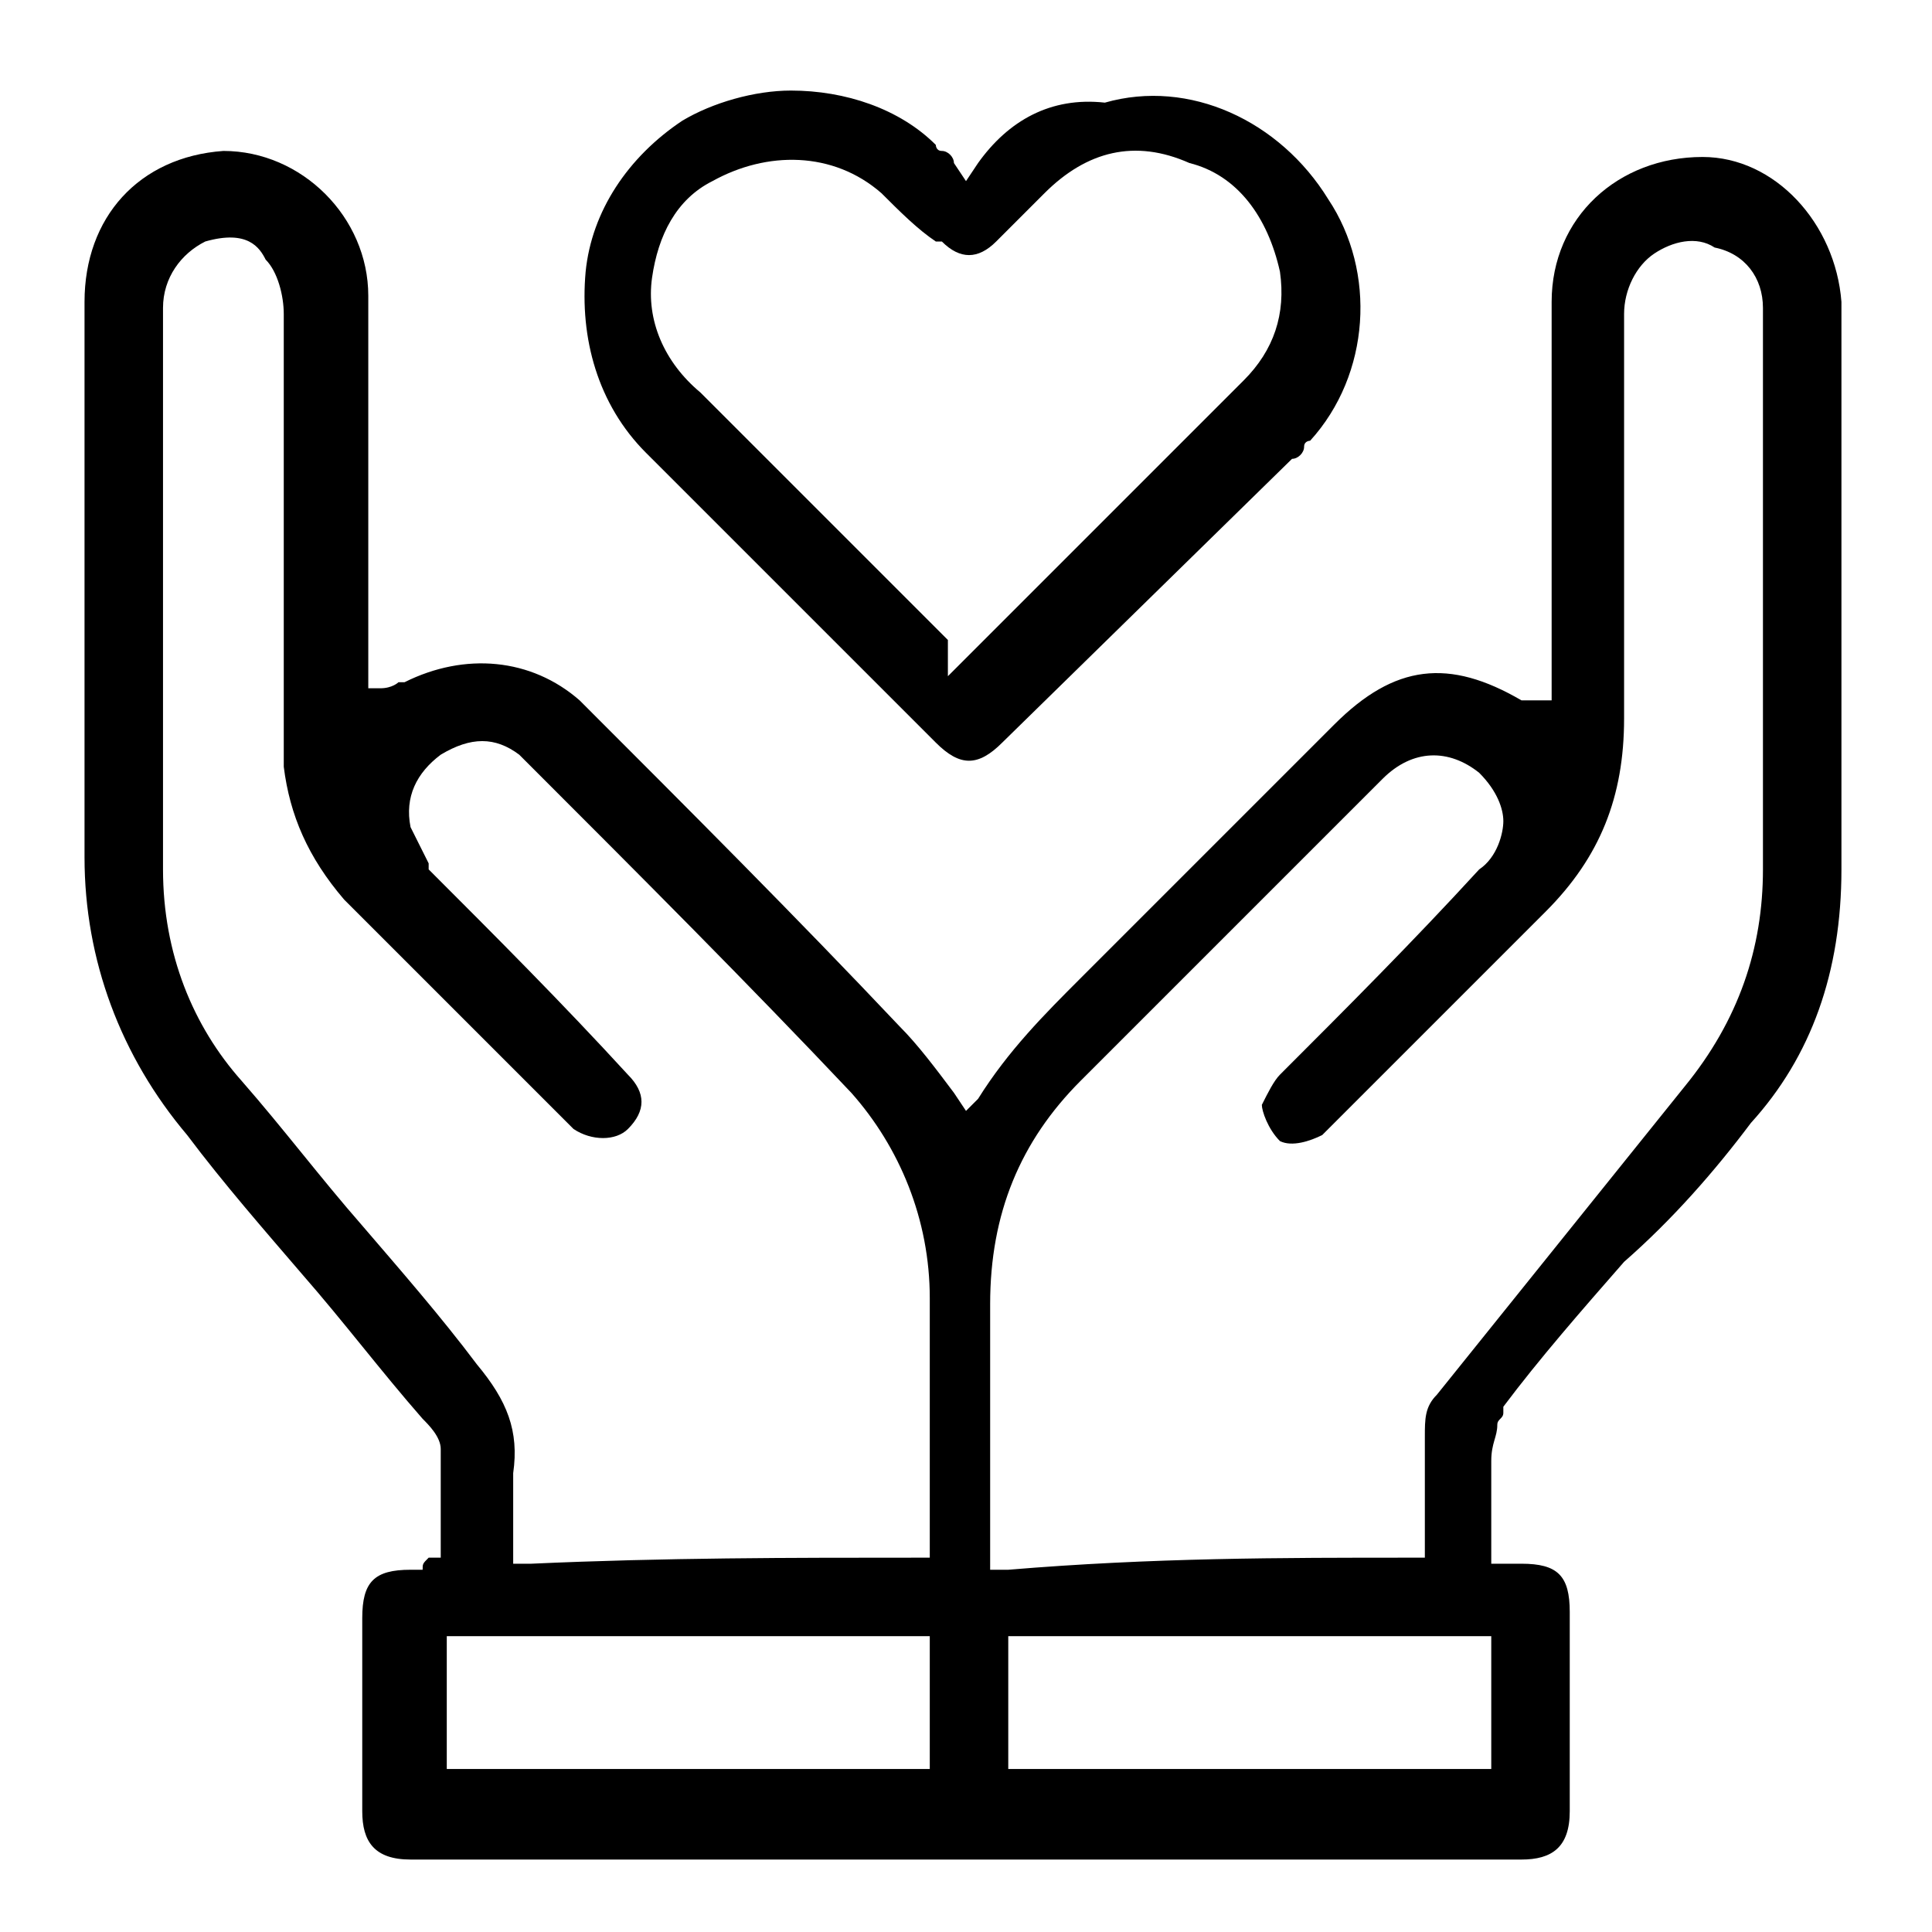
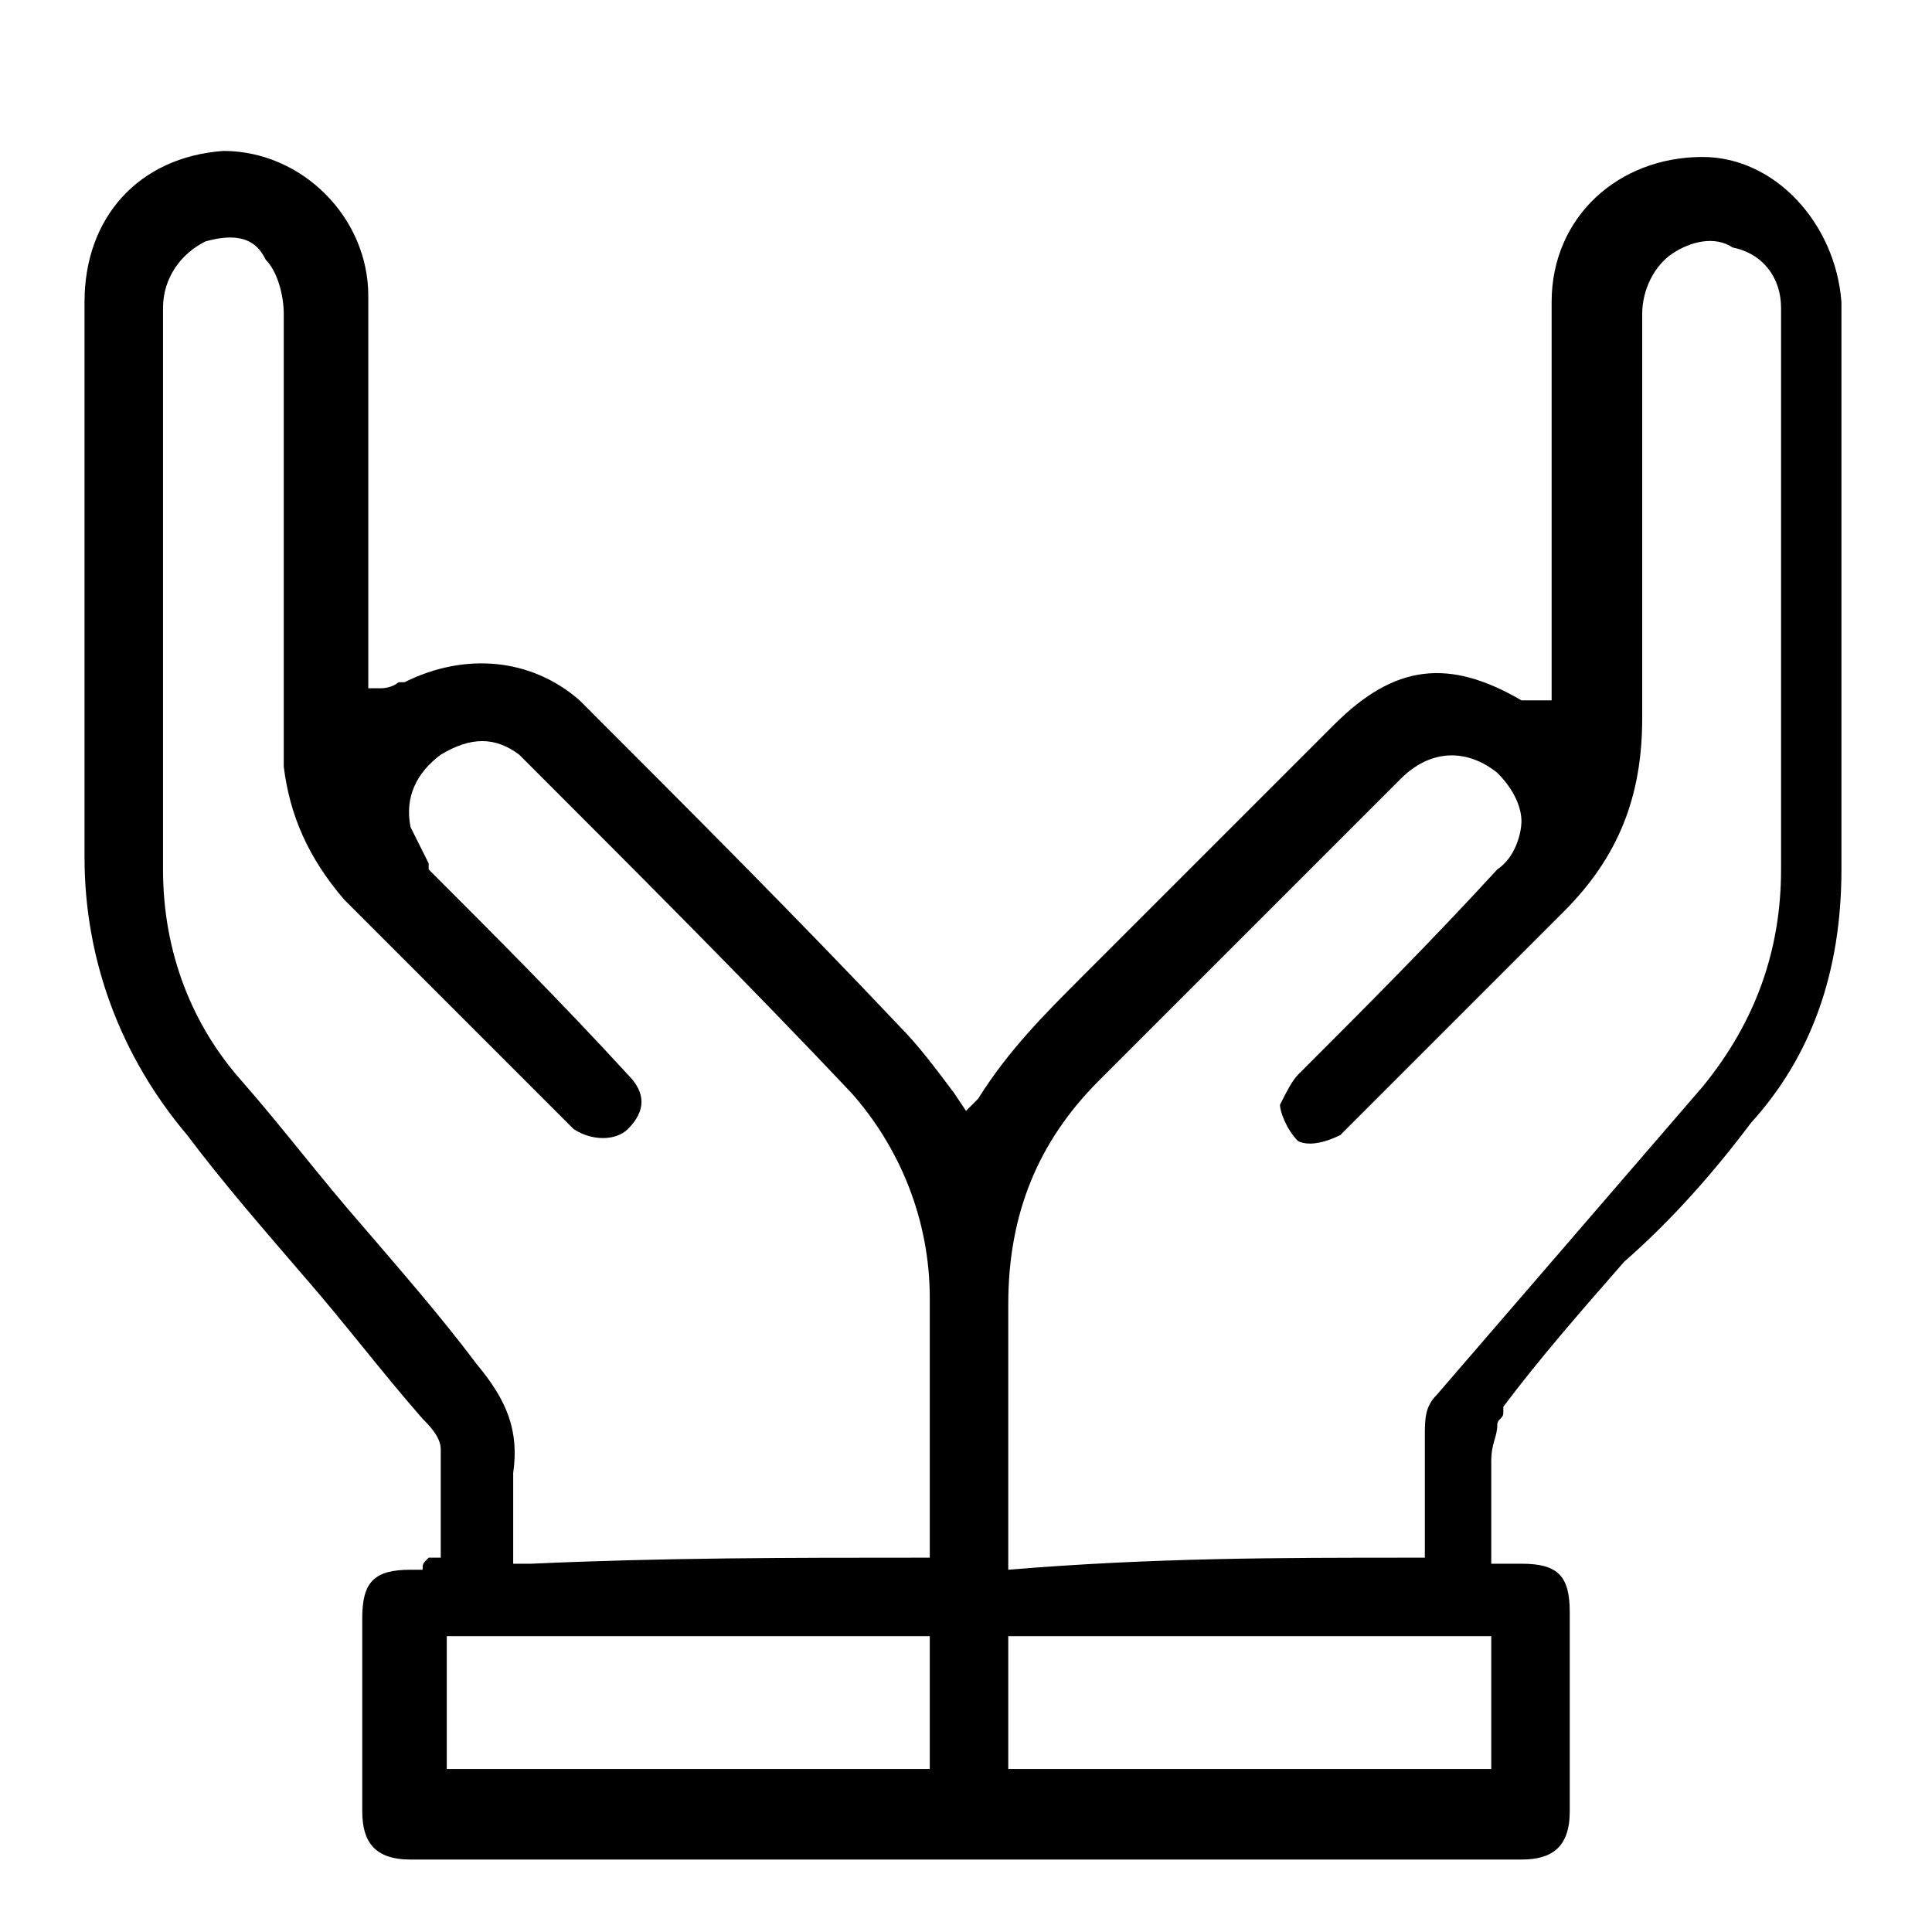
<svg xmlns="http://www.w3.org/2000/svg" version="1.1" id="katman_1" x="0px" y="0px" viewBox="0 0 32 32" style="enable-background:new 0 0 32 32;" xml:space="preserve">
  <g id="srCVRA.tif">
    <g>
-       <path d="M29,18.6c1-1.1,1.5-2.5,1.5-4.2V5c-0.1-1.3-1.1-2.4-2.3-2.4c-1.4,0-2.5,1-2.5,2.4v6.6h-0.4l-0.1,0    C24,10.9,23.1,11,22.1,12l-4.2,4.2c-0.6,0.6-1.2,1.2-1.7,2L16,18.4l-0.2-0.3c-0.3-0.4-0.6-0.8-0.9-1.1c-1.7-1.8-3.5-3.6-5.3-5.4    c-0.8-0.7-1.9-0.8-2.9-0.3l-0.1,0c0,0-0.1,0.1-0.3,0.1H6.1V4.9c0-1.3-1.1-2.4-2.4-2.4C2.3,2.6,1.4,3.6,1.4,5v9.2    c0,1.7,0.6,3.3,1.7,4.6c0.6,0.8,1.3,1.6,1.9,2.3c0.7,0.8,1.3,1.6,2,2.4c0.1,0.1,0.3,0.3,0.3,0.5v1.8H7.1C7,25.9,7,25.9,7,26    L6.9,26H6.8C6.2,26,6,26.2,6,26.8V30c0,0.5,0.2,0.8,0.8,0.8h18.4c0.5,0,0.8-0.2,0.8-0.8v-3.3c0-0.6-0.2-0.8-0.8-0.8h-0.5v-1.7    c0-0.3,0.1-0.4,0.1-0.6c0-0.1,0.1-0.1,0.1-0.2l0-0.1c0.6-0.8,1.3-1.6,2-2.4C27.7,20.2,28.4,19.4,29,18.6z M15.4,29.3h-8v-2.2h8    V29.3z M15.4,25.8h-0.2c-2.1,0-4.2,0-6.4,0.1l-0.3,0v-1.5c0.1-0.7-0.1-1.2-0.6-1.8c-0.6-0.8-1.3-1.6-1.9-2.3    c-0.7-0.8-1.3-1.6-2-2.4c-0.8-0.9-1.3-2.1-1.3-3.5V5.1c0-0.5,0.3-0.9,0.7-1.1c0.7-0.2,0.9,0.1,1,0.3c0.2,0.2,0.3,0.6,0.3,0.9v7.5    c0.1,0.8,0.4,1.5,1,2.2l3.8,3.8c0.3,0.2,0.7,0.2,0.9,0c0.3-0.3,0.3-0.6,0-0.9c-1.1-1.2-2.2-2.3-3.3-3.4l0-0.1l-0.3-0.6    c-0.1-0.5,0.1-0.9,0.5-1.2c0.5-0.3,0.9-0.3,1.3,0l0.2,0.2c1.8,1.8,3.6,3.6,5.3,5.4c0.8,0.9,1.3,2.1,1.3,3.4V25.8z M24.7,29.3h-8    v-2.2h8V29.3z M23.8,23.1c-0.2,0.2-0.2,0.4-0.2,0.7v2h-0.2c-2.2,0-4.3,0-6.7,0.2l-0.3,0v-4.4c0-1.5,0.5-2.7,1.5-3.7l5-5    c0.5-0.5,1.1-0.5,1.6-0.1c0.3,0.3,0.4,0.6,0.4,0.8s-0.1,0.6-0.4,0.8c-1.1,1.2-2.2,2.3-3.3,3.4c-0.1,0.1-0.2,0.3-0.3,0.5    c0,0.1,0.1,0.4,0.3,0.6c0.2,0.1,0.5,0,0.7-0.1l0.2-0.2l3.5-3.5c0.9-0.9,1.3-1.9,1.3-3.2V5.2c0-0.4,0.2-0.8,0.5-1    c0.3-0.2,0.7-0.3,1-0.1c0.5,0.1,0.8,0.5,0.8,1v9.3c0,1.3-0.4,2.5-1.3,3.6L23.8,23.1z" />
-       <path d="M16.2,2.7l-0.2,0.3l-0.2-0.3c0-0.1-0.1-0.2-0.2-0.2c-0.1,0-0.1-0.1-0.1-0.1c-0.6-0.6-1.5-0.9-2.4-0.9    c-0.6,0-1.3,0.2-1.8,0.5c-0.9,0.6-1.5,1.5-1.6,2.5c-0.1,1.1,0.2,2.2,1,3l4.8,4.8c0.4,0.4,0.7,0.4,1.1,0l4.8-4.7    c0.1,0,0.2-0.1,0.2-0.2c0-0.1,0.1-0.1,0.1-0.1c1-1.1,1.1-2.8,0.3-4c-0.8-1.3-2.3-2-3.7-1.6C17.4,1.6,16.7,2,16.2,2.7z M19.7,2.7    c0.8,0.2,1.3,0.9,1.5,1.8c0.1,0.7-0.1,1.3-0.6,1.8l-4.9,4.9v-0.6c0,0-0.1-0.1-0.1-0.1l-4-4C11,6,10.7,5.3,10.8,4.6    c0.1-0.7,0.4-1.3,1-1.6c0.9-0.5,2-0.5,2.8,0.2c0.3,0.3,0.6,0.6,0.9,0.8l0.1,0c0.3,0.3,0.6,0.3,0.9,0l0.8-0.8    C18,2.5,18.8,2.3,19.7,2.7z" />
+       <path d="M29,18.6c1-1.1,1.5-2.5,1.5-4.2V5c-0.1-1.3-1.1-2.4-2.3-2.4c-1.4,0-2.5,1-2.5,2.4v6.6h-0.4l-0.1,0    C24,10.9,23.1,11,22.1,12l-4.2,4.2c-0.6,0.6-1.2,1.2-1.7,2L16,18.4l-0.2-0.3c-0.3-0.4-0.6-0.8-0.9-1.1c-1.7-1.8-3.5-3.6-5.3-5.4    c-0.8-0.7-1.9-0.8-2.9-0.3l-0.1,0c0,0-0.1,0.1-0.3,0.1H6.1V4.9c0-1.3-1.1-2.4-2.4-2.4C2.3,2.6,1.4,3.6,1.4,5v9.2    c0,1.7,0.6,3.3,1.7,4.6c0.6,0.8,1.3,1.6,1.9,2.3c0.7,0.8,1.3,1.6,2,2.4c0.1,0.1,0.3,0.3,0.3,0.5v1.8H7.1C7,25.9,7,25.9,7,26    L6.9,26H6.8C6.2,26,6,26.2,6,26.8V30c0,0.5,0.2,0.8,0.8,0.8h18.4c0.5,0,0.8-0.2,0.8-0.8v-3.3c0-0.6-0.2-0.8-0.8-0.8h-0.5v-1.7    c0-0.3,0.1-0.4,0.1-0.6c0-0.1,0.1-0.1,0.1-0.2l0-0.1c0.6-0.8,1.3-1.6,2-2.4C27.7,20.2,28.4,19.4,29,18.6z M15.4,29.3h-8v-2.2h8    V29.3z M15.4,25.8h-0.2c-2.1,0-4.2,0-6.4,0.1l-0.3,0v-1.5c0.1-0.7-0.1-1.2-0.6-1.8c-0.6-0.8-1.3-1.6-1.9-2.3    c-0.7-0.8-1.3-1.6-2-2.4c-0.8-0.9-1.3-2.1-1.3-3.5V5.1c0-0.5,0.3-0.9,0.7-1.1c0.7-0.2,0.9,0.1,1,0.3c0.2,0.2,0.3,0.6,0.3,0.9v7.5    c0.1,0.8,0.4,1.5,1,2.2l3.8,3.8c0.3,0.2,0.7,0.2,0.9,0c0.3-0.3,0.3-0.6,0-0.9c-1.1-1.2-2.2-2.3-3.3-3.4l0-0.1l-0.3-0.6    c-0.1-0.5,0.1-0.9,0.5-1.2c0.5-0.3,0.9-0.3,1.3,0l0.2,0.2c1.8,1.8,3.6,3.6,5.3,5.4c0.8,0.9,1.3,2.1,1.3,3.4V25.8z M24.7,29.3h-8    v-2.2h8V29.3z M23.8,23.1c-0.2,0.2-0.2,0.4-0.2,0.7v2h-0.2c-2.2,0-4.3,0-6.7,0.2v-4.4c0-1.5,0.5-2.7,1.5-3.7l5-5    c0.5-0.5,1.1-0.5,1.6-0.1c0.3,0.3,0.4,0.6,0.4,0.8s-0.1,0.6-0.4,0.8c-1.1,1.2-2.2,2.3-3.3,3.4c-0.1,0.1-0.2,0.3-0.3,0.5    c0,0.1,0.1,0.4,0.3,0.6c0.2,0.1,0.5,0,0.7-0.1l0.2-0.2l3.5-3.5c0.9-0.9,1.3-1.9,1.3-3.2V5.2c0-0.4,0.2-0.8,0.5-1    c0.3-0.2,0.7-0.3,1-0.1c0.5,0.1,0.8,0.5,0.8,1v9.3c0,1.3-0.4,2.5-1.3,3.6L23.8,23.1z" />
    </g>
  </g>
</svg>